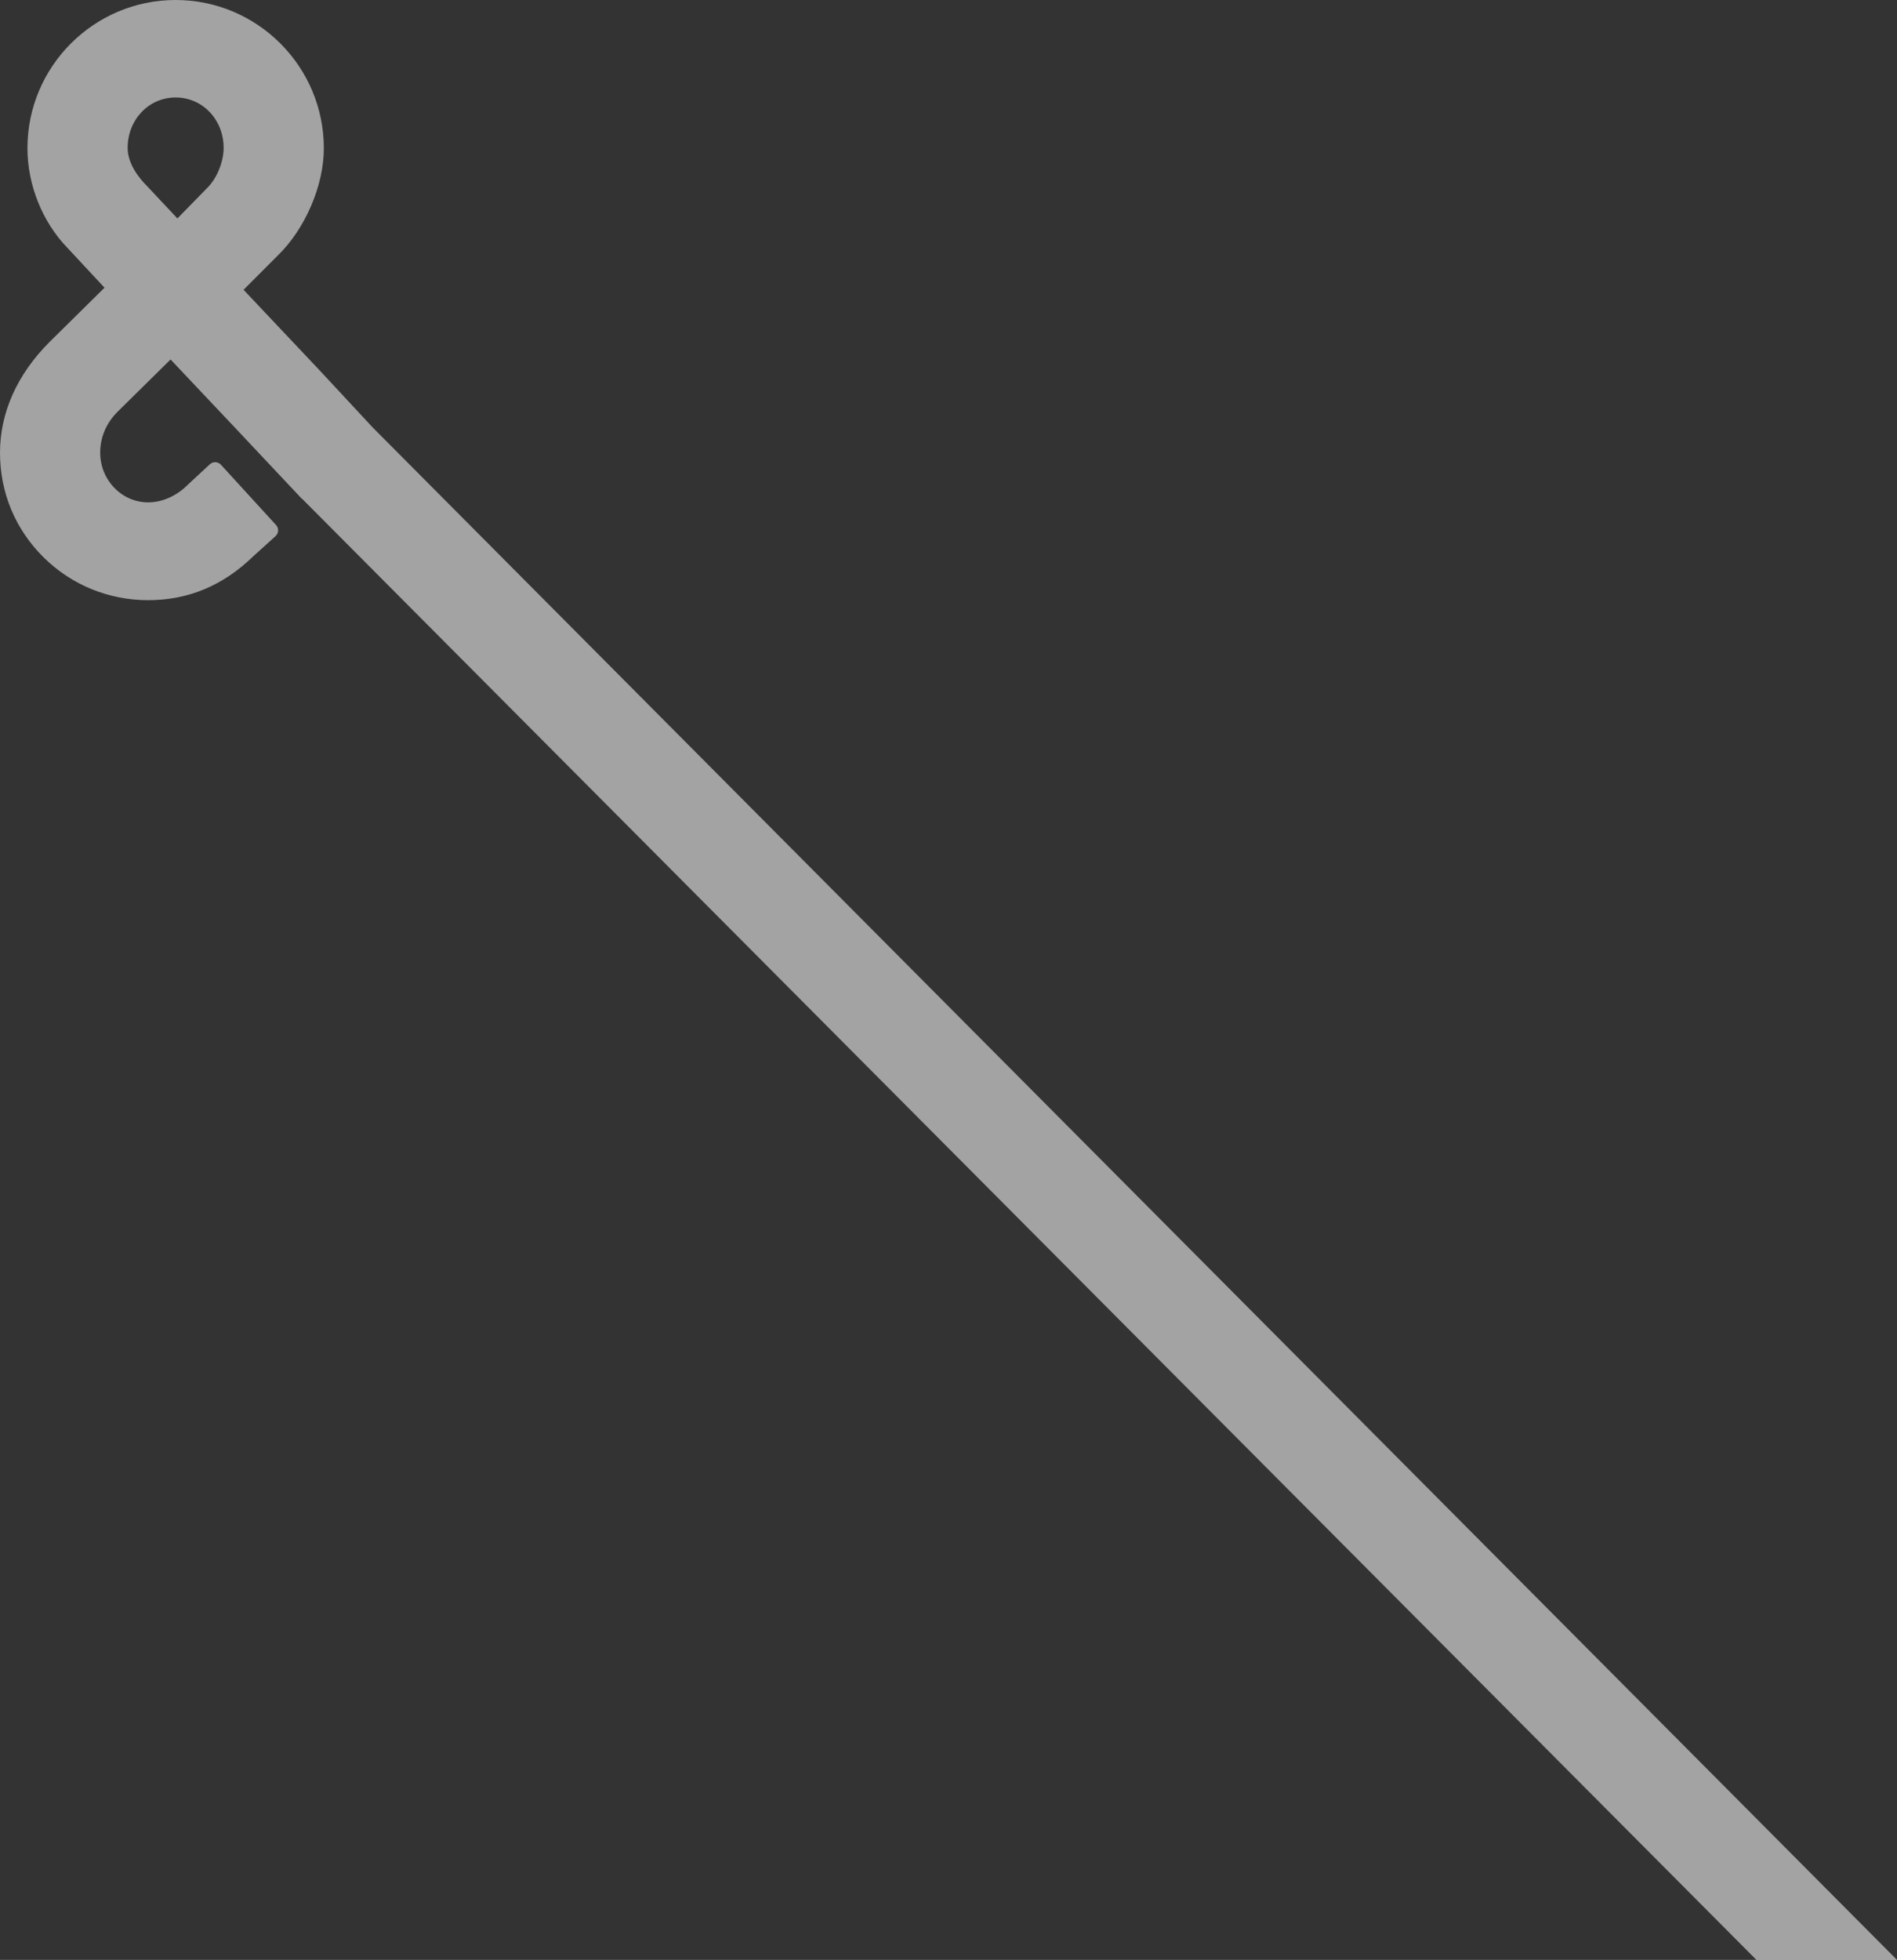
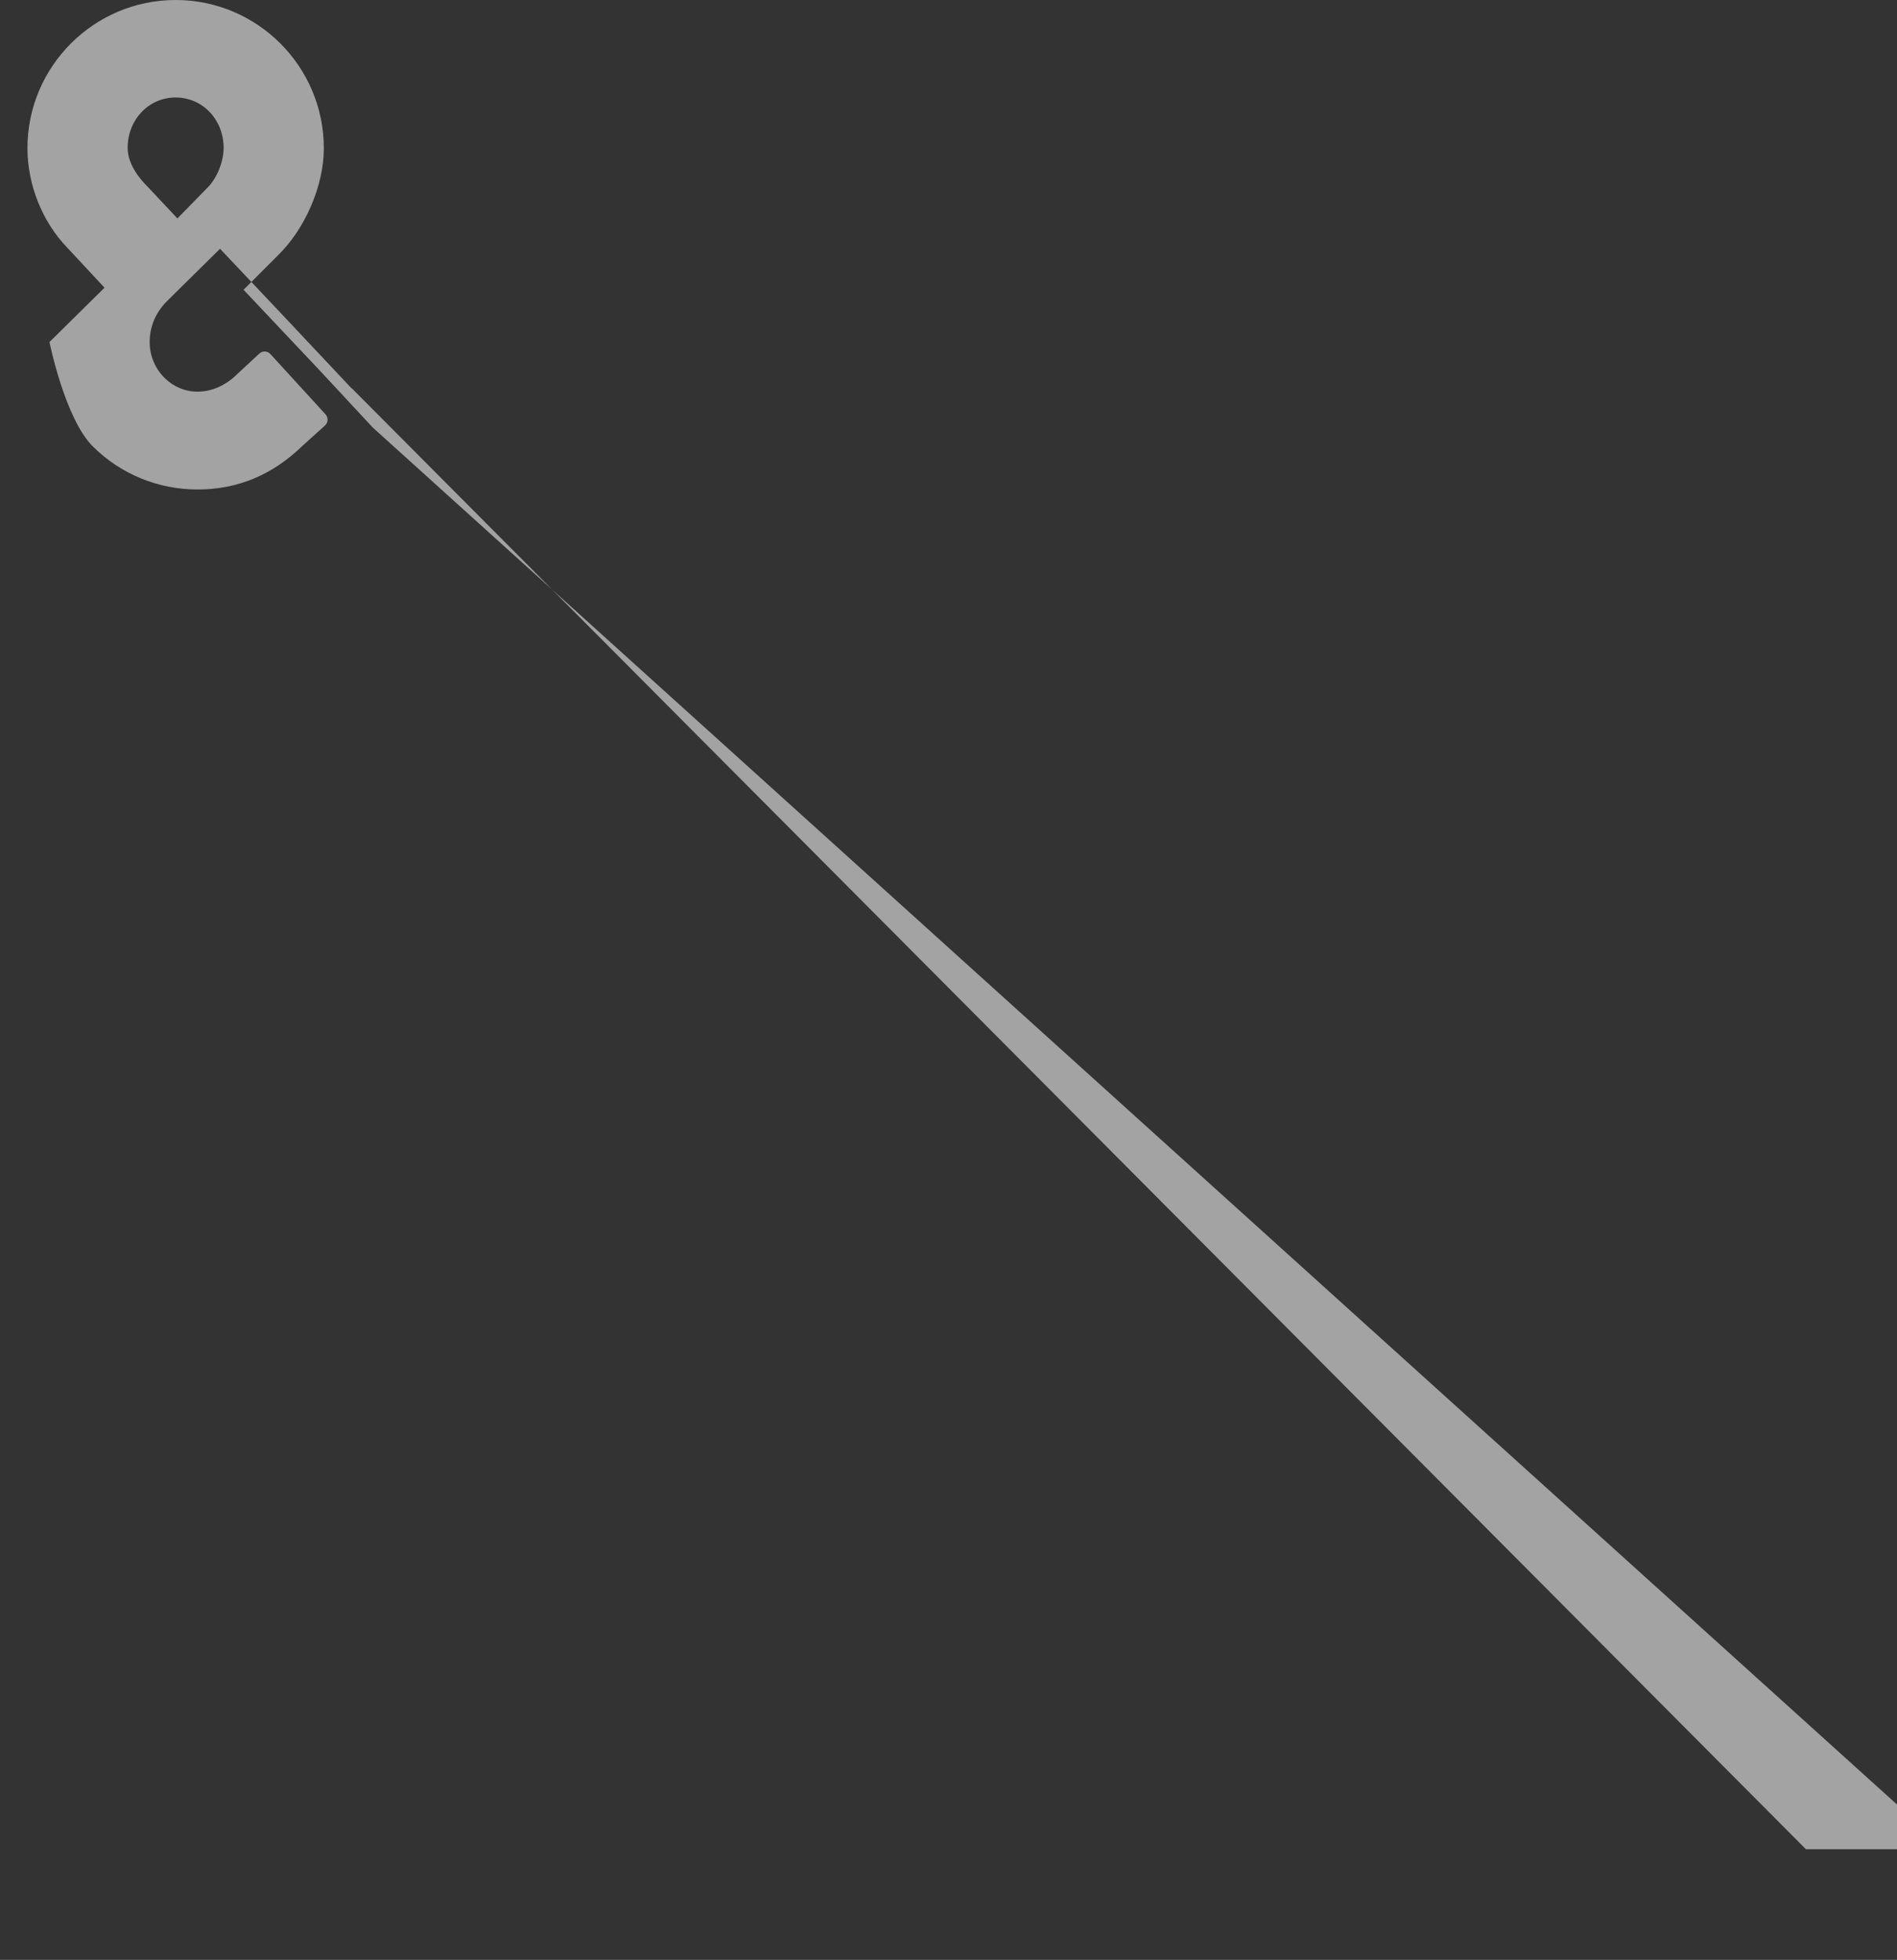
<svg xmlns="http://www.w3.org/2000/svg" id="_レイヤー_2" data-name="レイヤー 2" viewBox="0 0 1820.37 1880">
  <rect x="0" y="0" width="1820.37" height="1880" fill="#333333" stroke="none" />
  <defs>
    <style>
      .cls-1 {
        fill: #fff;
        opacity: .55;
      }
    </style>
  </defs>
  <g id="contents">
-     <path class="cls-1" d="m357.71,410.11l-50.95-54.8-73.05-77.35,32.64-32.65c12.95-12.57,24.02-28.98,32.02-47.46,8.1-18.68,12.38-37.93,12.38-55.65C310.75,63.79,246.95,0,168.54,0S26.34,63.79,26.34,142.2c0,34.93,14.21,70.5,38.03,95.19l35.92,38.58-52.81,52.12C16.42,359.14,0,395.86,0,434.27s14.8,73.54,41.67,100.2c26.81,26.59,62.51,41.23,100.53,41.23s71.61-13.72,100.66-41.95l21.55-19.47c1.48-1.34,2.37-3.21,2.46-5.21.1-1.99-.6-3.94-1.95-5.42l-52.91-57.86c-1.35-1.48-3.23-2.35-5.23-2.44-1.99-.08-3.94.64-5.41,2l-21.12,19.58c-.06.05-.12.11-.18.17l-.12.12c-10.59,10.58-24.35,16.66-37.75,16.66-25.39,0-46.05-21.36-46.05-47.61,0-14.8,5.77-28.39,16.65-39.28l50.87-50.18,71.39,75.58c.12.16.26.32.4.47l53.81,57.17c.41.42.85.8,1.34,1.12l1394.87,1400.85h134.89L357.71,410.11Zm-158.37-230.33l-29.11,29.75-29.07-30.97s-.05-.05-.07-.07l-.38-.39s-.05-.06-.08-.08c-6.77-6.81-18.14-20.56-18.14-36.13,0-27.13,20.23-48.38,46.05-48.38s46.06,21.25,46.06,48.38c0,13.09-6.4,29-15.26,37.89Z" />
+     <path class="cls-1" d="m357.71,410.11l-50.95-54.8-73.05-77.35,32.64-32.65c12.95-12.57,24.02-28.98,32.02-47.46,8.1-18.68,12.38-37.93,12.38-55.65C310.75,63.79,246.95,0,168.54,0S26.34,63.79,26.34,142.2c0,34.93,14.21,70.5,38.03,95.19l35.92,38.58-52.81,52.12s14.8,73.54,41.67,100.2c26.81,26.59,62.51,41.23,100.53,41.23s71.61-13.72,100.66-41.95l21.55-19.47c1.48-1.34,2.37-3.21,2.46-5.21.1-1.99-.6-3.94-1.95-5.42l-52.91-57.86c-1.35-1.48-3.23-2.35-5.23-2.44-1.99-.08-3.94.64-5.41,2l-21.12,19.58c-.06.05-.12.11-.18.17l-.12.12c-10.59,10.58-24.35,16.66-37.75,16.66-25.39,0-46.05-21.36-46.05-47.61,0-14.8,5.77-28.39,16.65-39.28l50.87-50.18,71.39,75.58c.12.16.26.32.4.47l53.81,57.17c.41.42.85.8,1.34,1.12l1394.87,1400.85h134.89L357.71,410.11Zm-158.37-230.33l-29.11,29.75-29.07-30.97s-.05-.05-.07-.07l-.38-.39s-.05-.06-.08-.08c-6.77-6.81-18.14-20.56-18.14-36.13,0-27.13,20.23-48.38,46.05-48.38s46.06,21.25,46.06,48.38c0,13.09-6.4,29-15.26,37.89Z" />
  </g>
</svg>